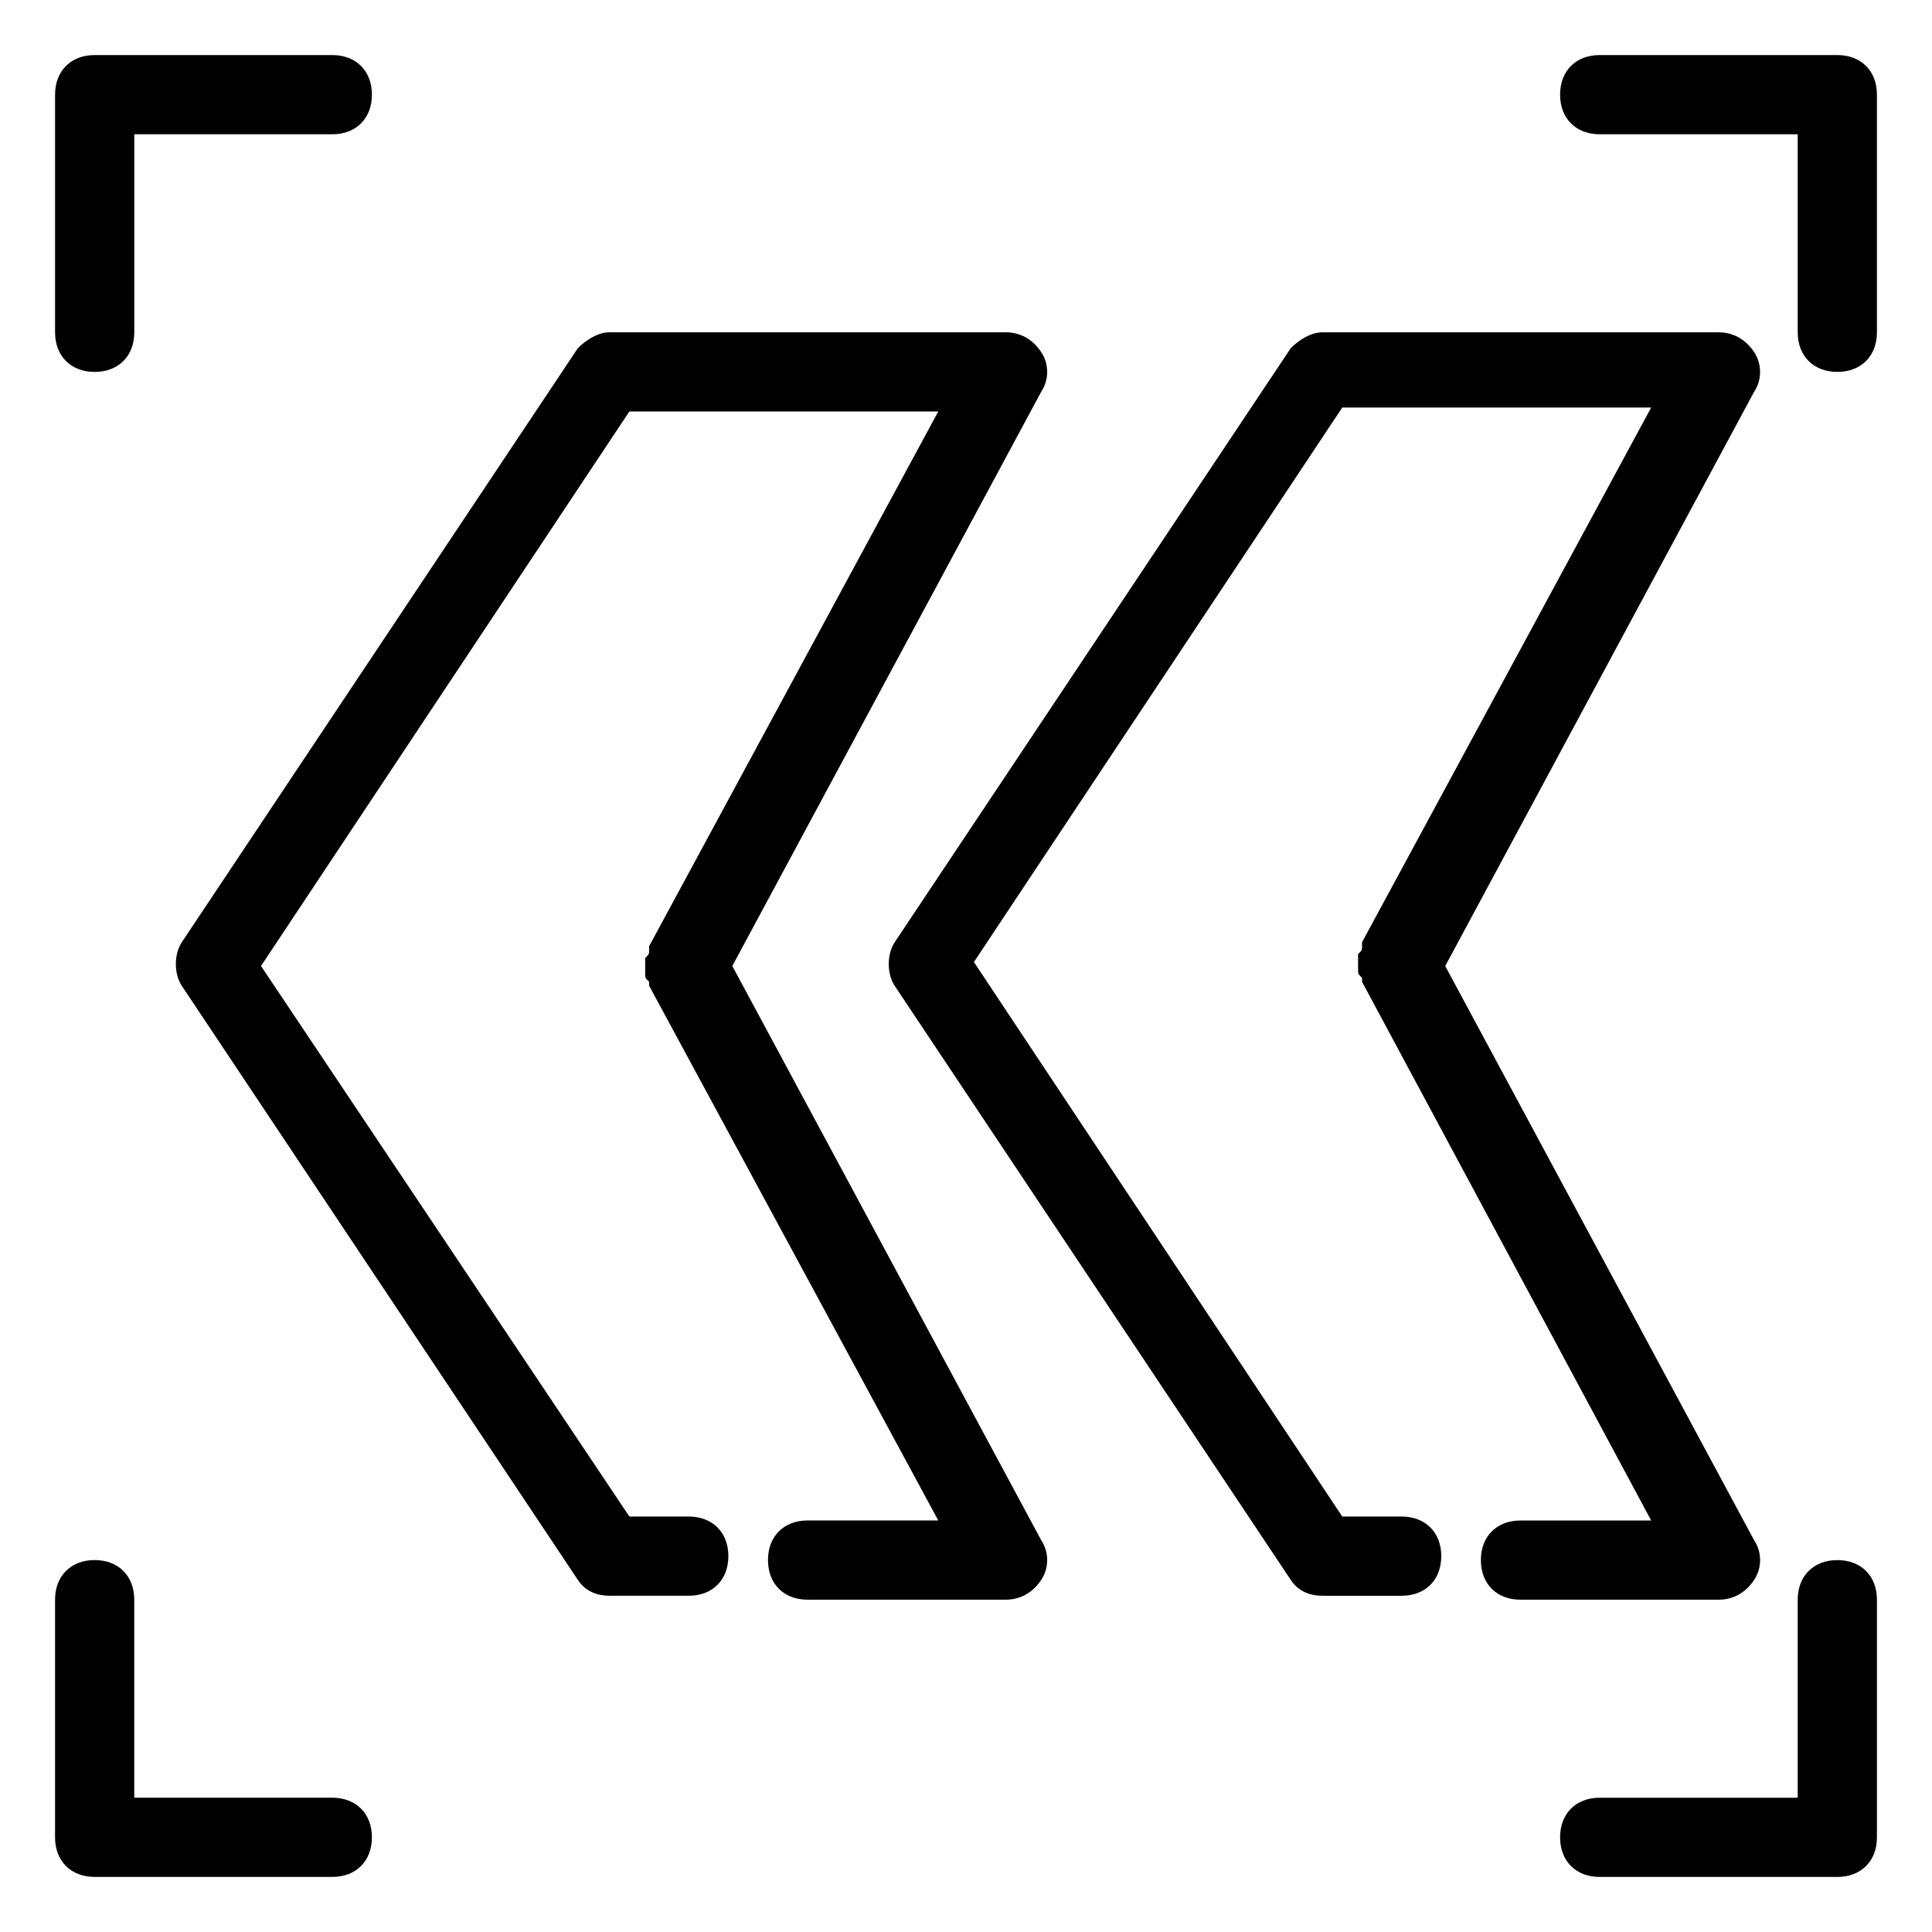
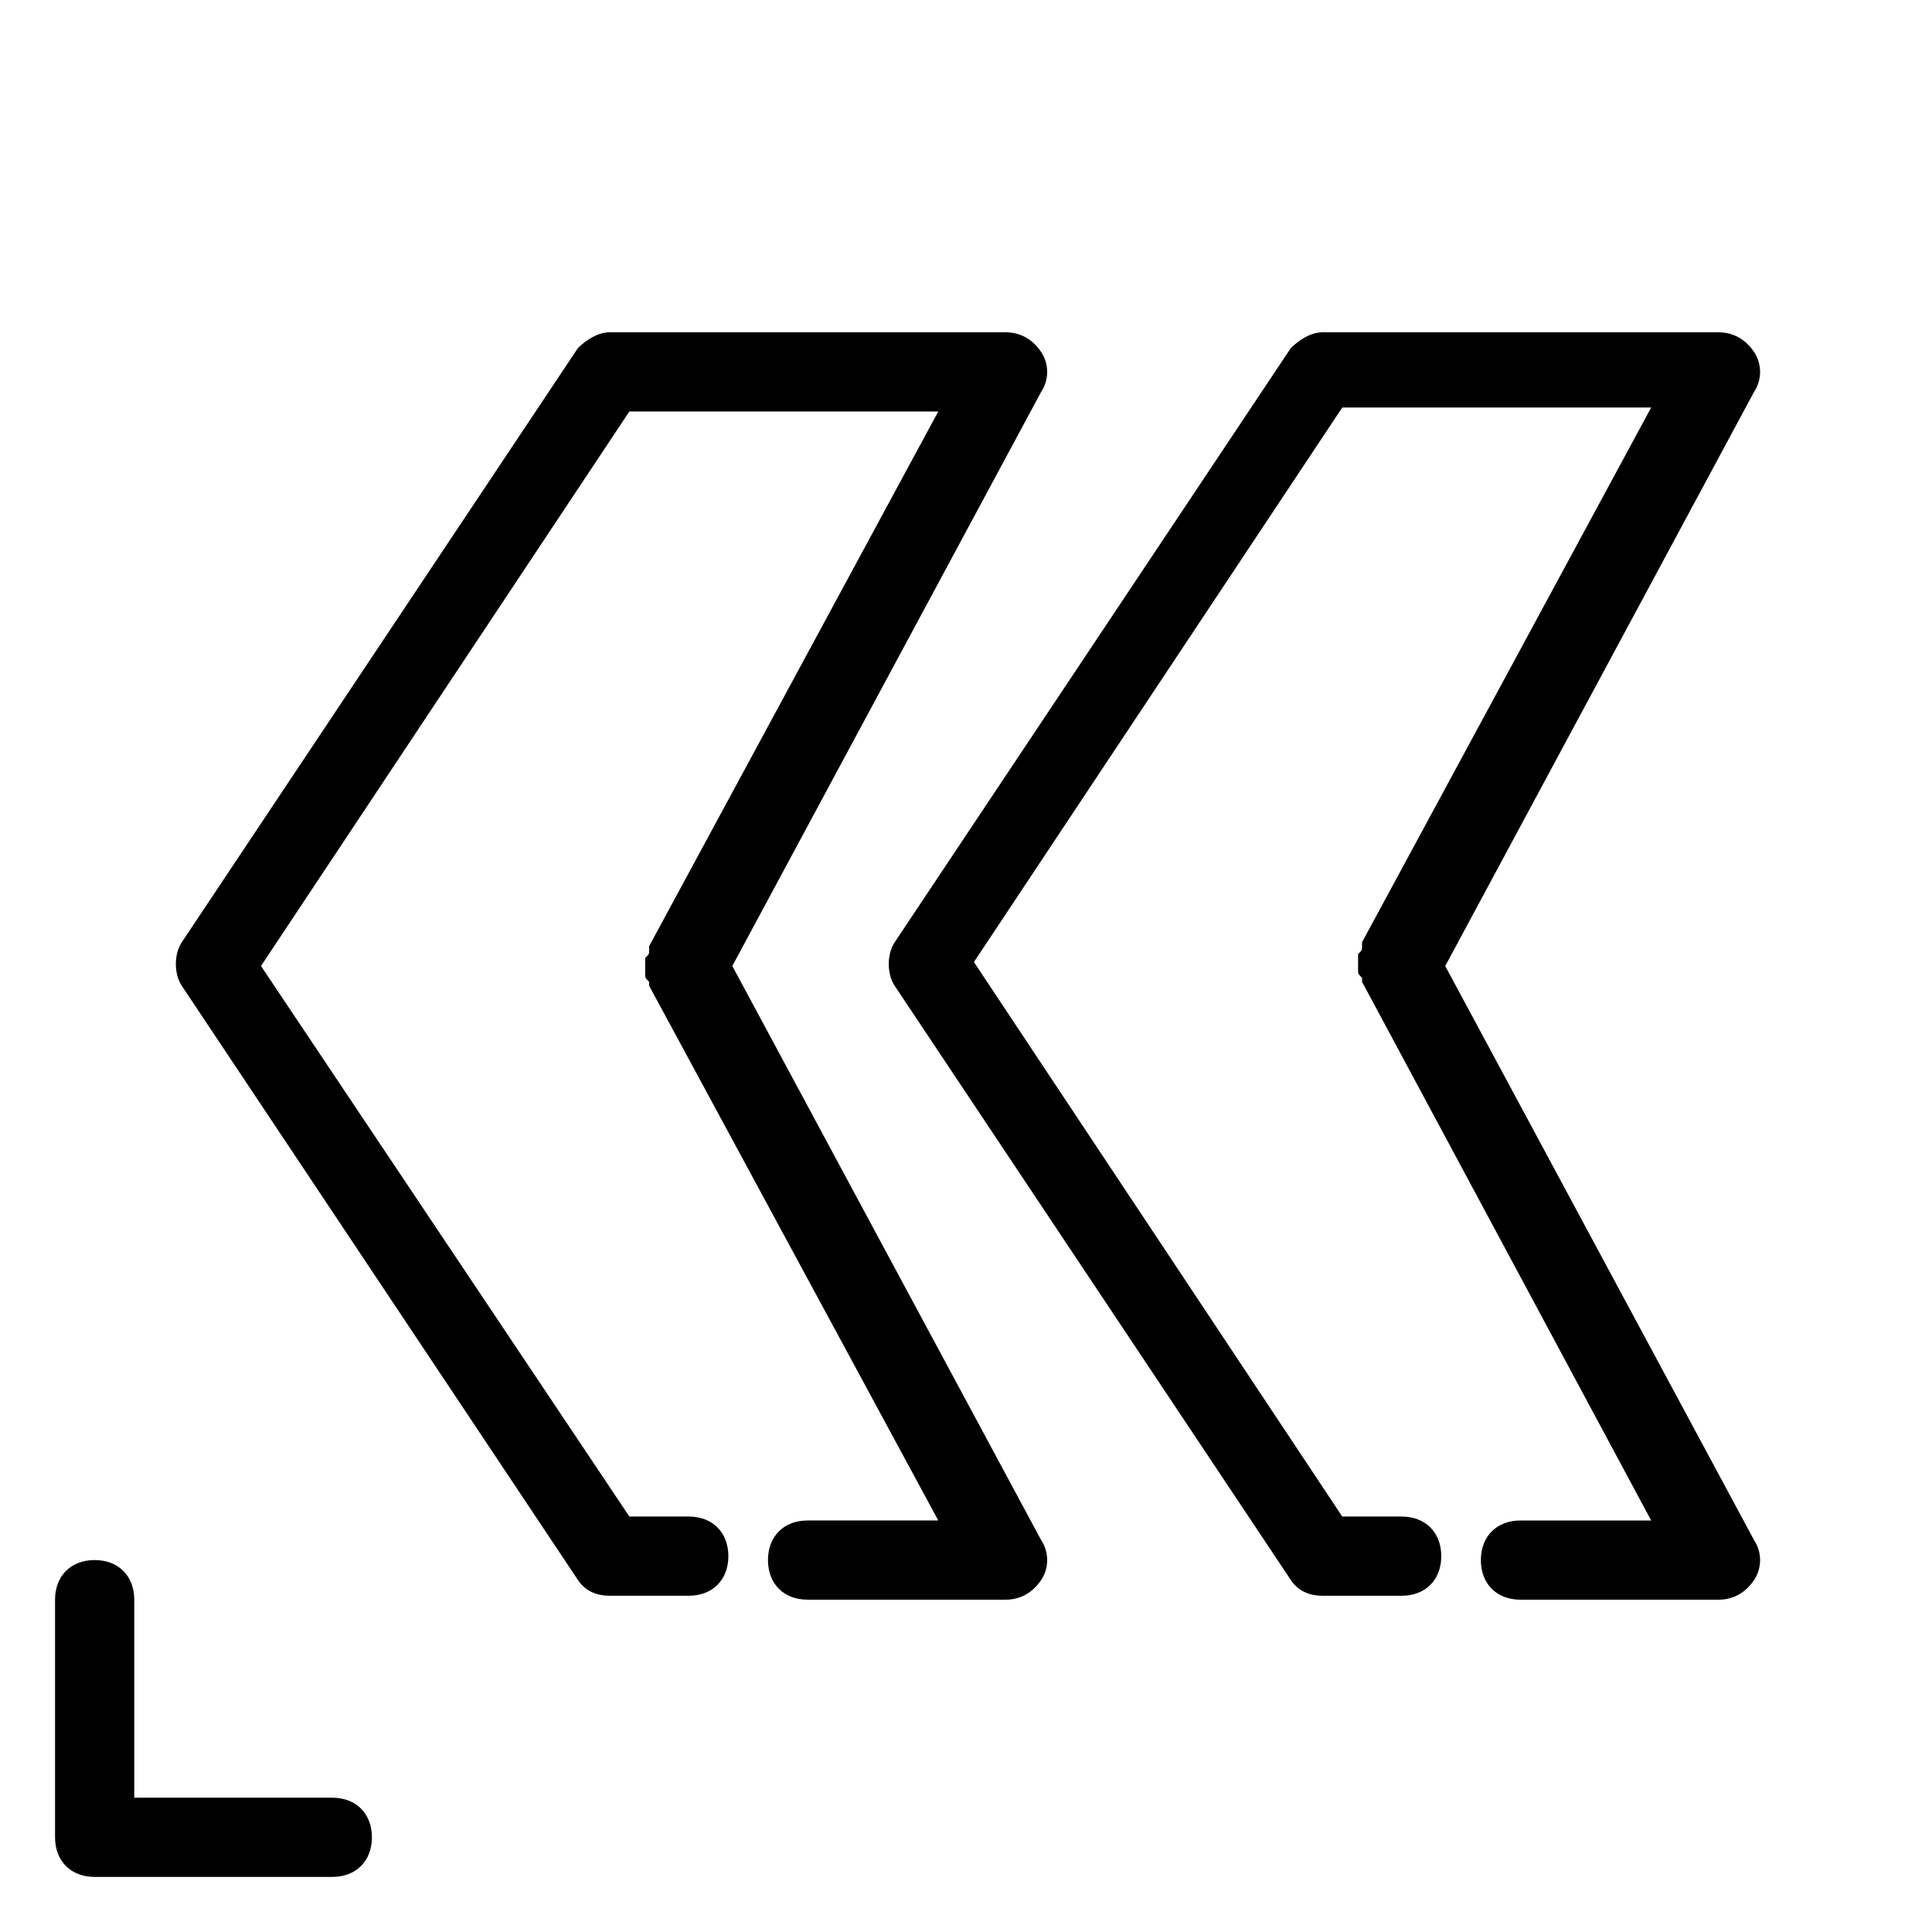
<svg xmlns="http://www.w3.org/2000/svg" fill="#000000" width="800px" height="800px" version="1.1" viewBox="144 144 512 512">
  <g>
    <path d="m232.06 620.41h-52.48v-52.48c0-6.297-4.199-10.496-10.496-10.496-6.297 0-10.496 4.199-10.496 10.496v62.977c0 6.297 4.199 10.496 10.496 10.496h62.977c6.297 0 10.496-4.199 10.496-10.496s-4.199-10.496-10.496-10.496z" />
-     <path d="m630.91 557.44c-6.297 0-10.496 4.199-10.496 10.496v52.48h-52.48c-6.297 0-10.496 4.199-10.496 10.496s4.199 10.496 10.496 10.496h62.977c6.297 0 10.496-4.199 10.496-10.496v-62.977c0-6.297-4.199-10.496-10.496-10.496z" />
-     <path d="m169.09 242.56c6.297 0 10.496-4.199 10.496-10.496v-52.48h52.48c6.297 0 10.496-4.199 10.496-10.496 0-6.297-4.199-10.496-10.496-10.496h-62.977c-6.297 0-10.496 4.199-10.496 10.496v62.977c0 6.297 4.199 10.496 10.496 10.496z" />
-     <path d="m630.91 158.59h-62.977c-6.297 0-10.496 4.199-10.496 10.496 0 6.297 4.199 10.496 10.496 10.496h52.48v52.48c0 6.297 4.199 10.496 10.496 10.496s10.496-4.199 10.496-10.496v-62.977c0-6.297-4.199-10.496-10.496-10.496z" />
    <path d="m608.87 562.69c2.098-3.148 2.098-7.348 0-10.496l-81.871-152.19 81.867-152.19c2.098-3.148 2.098-7.348 0-10.496-2.098-3.152-5.246-5.25-9.445-5.25h-104.96c-3.148 0-6.297 2.098-8.398 4.199l-104.96 157.44c-2.098 3.148-2.098 8.398 0 11.547l104.96 157.44c2.098 3.148 5.246 4.199 8.398 4.199h20.992c6.297 0 10.496-4.199 10.496-10.496s-4.199-10.496-10.496-10.496h-15.742l-97.613-146.95 97.613-146.95h81.867l-76.621 141.7v1.051c0 1.051 0 1.051-1.051 2.098v2.098 2.098c0 1.051 0 1.051 1.051 2.098v1.051l76.621 142.75h-34.637c-6.297 0-10.496 4.199-10.496 10.496s4.199 10.496 10.496 10.496h52.48c4.199 0 7.348-2.098 9.449-5.246z" />
    <path d="m338.07 400 81.867-152.19c2.098-3.148 2.098-7.348 0-10.496-2.098-3.152-5.246-5.25-9.441-5.25h-104.96c-3.148 0-6.297 2.098-8.398 4.199l-104.96 157.44c-2.098 3.148-2.098 8.398 0 11.547l104.96 157.44c2.098 3.148 5.246 4.199 8.398 4.199h20.992c6.297 0 10.496-4.199 10.496-10.496s-4.199-10.496-10.496-10.496h-15.742l-97.617-145.9 97.613-146.95h81.867l-76.621 141.7v1.051c0 1.051 0 1.051-1.051 2.098v2.098 2.098c0 1.051 0 1.051 1.051 2.098v1.051l76.625 141.7h-34.637c-6.297 0-10.496 4.199-10.496 10.496s4.199 10.496 10.496 10.496h52.48c4.199 0 7.348-2.098 9.445-5.246s2.098-7.348 0-10.496z" />
  </g>
</svg>